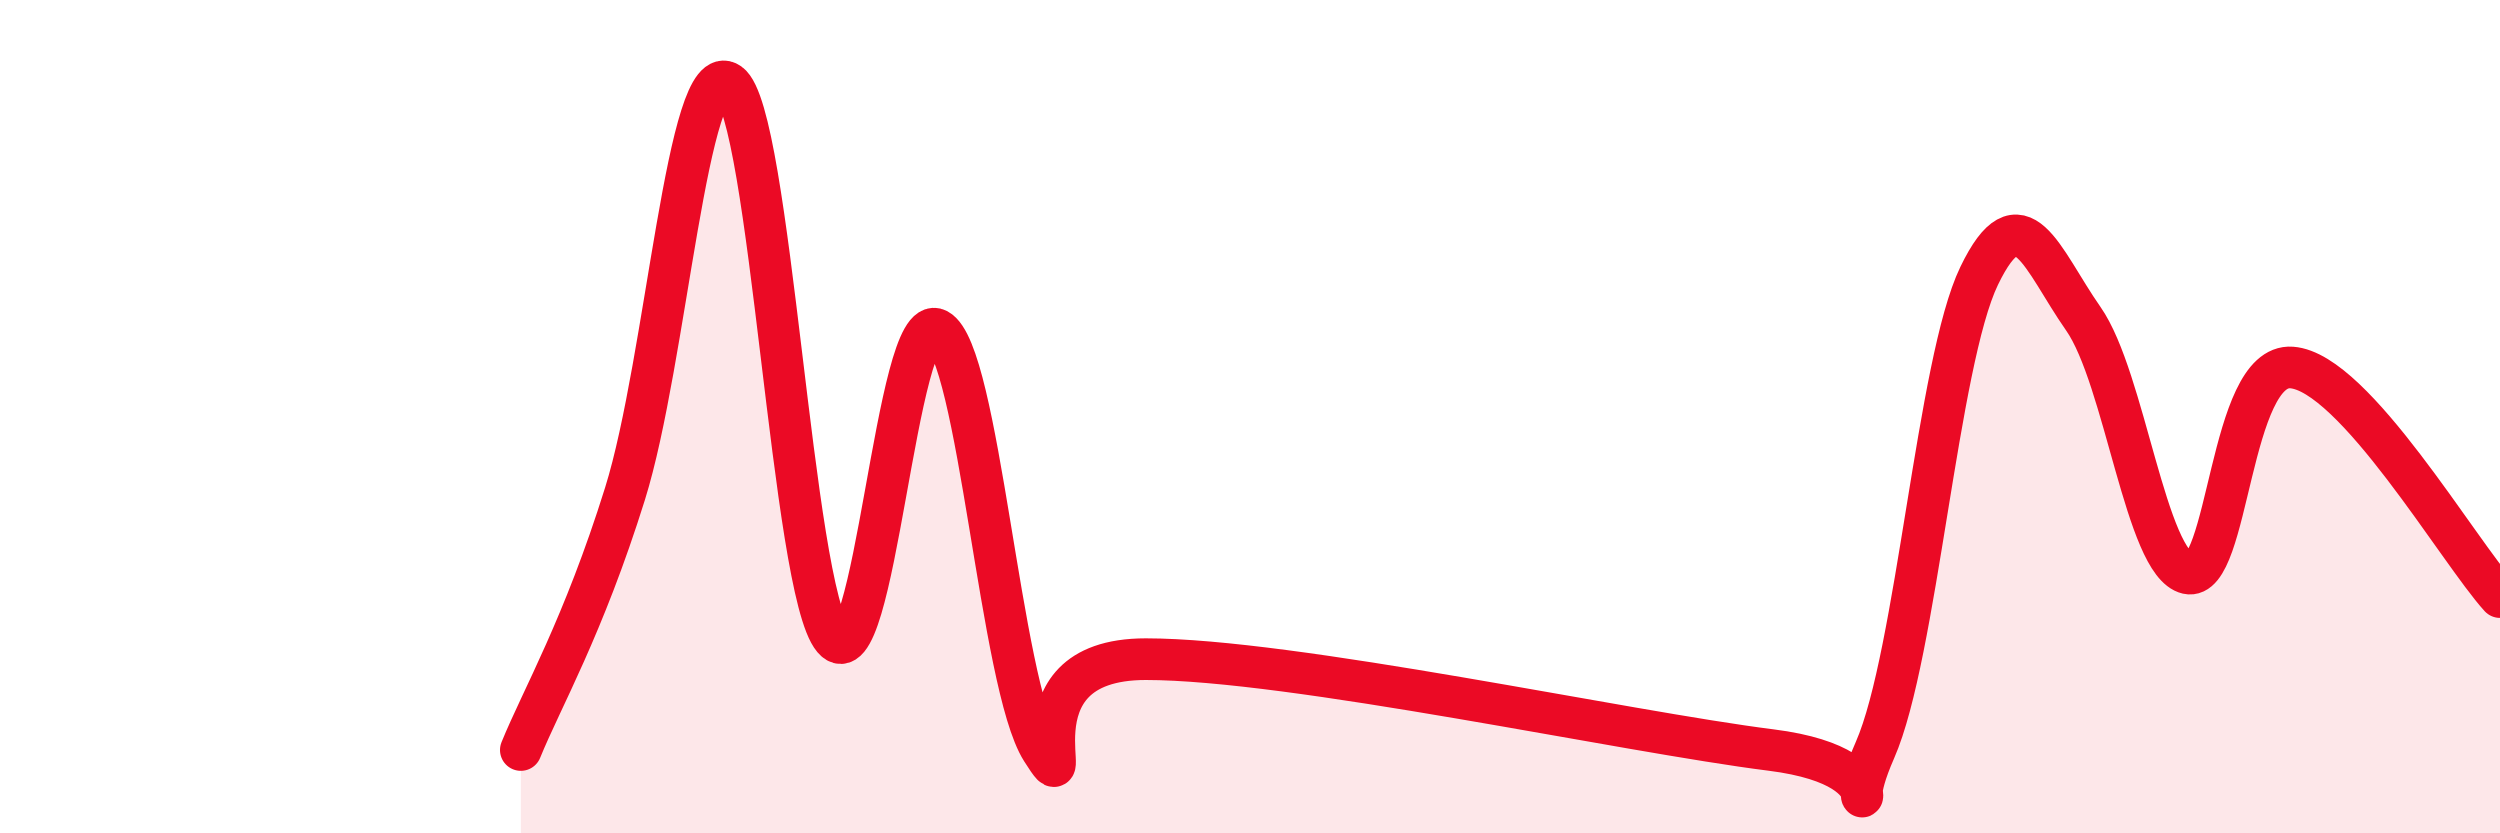
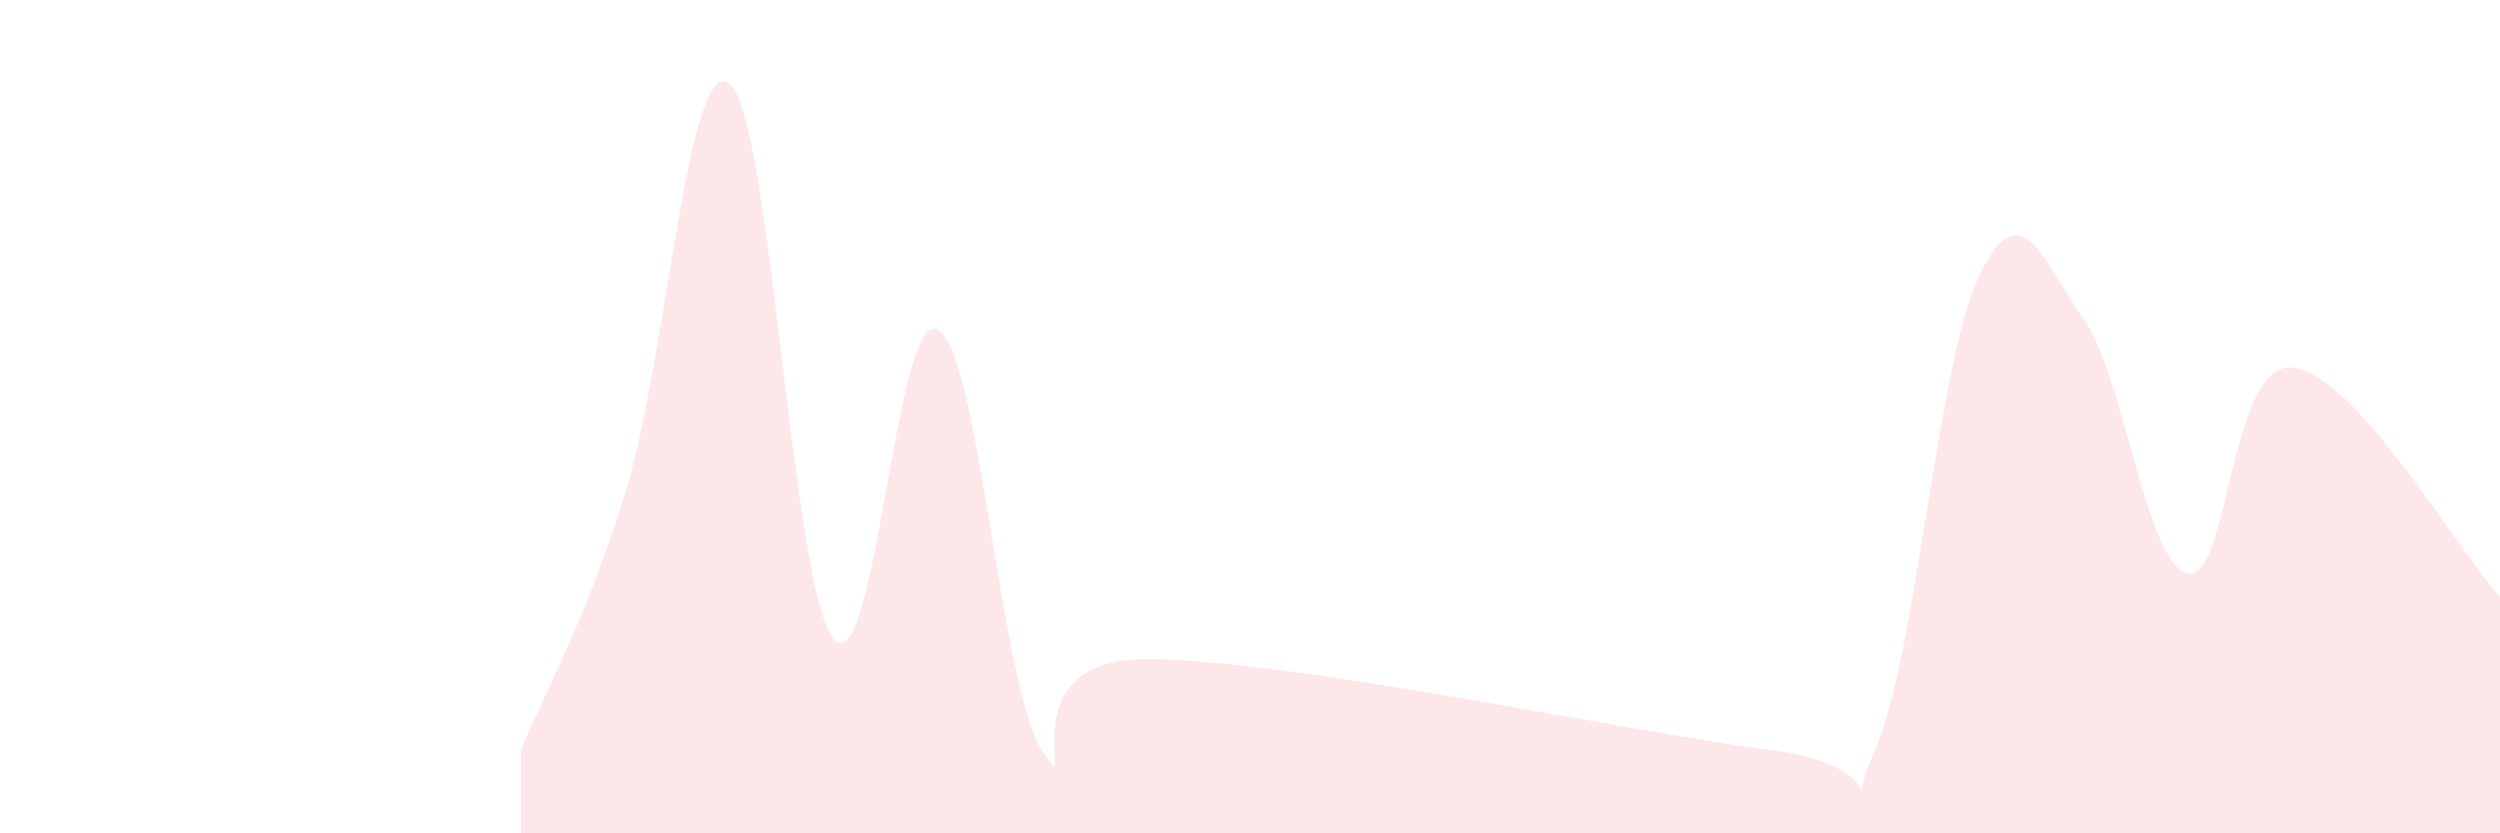
<svg xmlns="http://www.w3.org/2000/svg" width="60" height="20" viewBox="0 0 60 20">
  <path d="M 12.5,18 C 13,16.77 14,15.05 15,11.85 C 16,8.65 16.5,1.3 17.5,2 C 18.5,2.7 19,14.15 20,15.33 C 21,16.51 21.5,7.38 22.5,7.91 C 23.5,8.44 24,16.42 25,18 C 26,19.58 24,15.82 27.5,15.82 C 31,15.82 39,17.56 42.5,18 C 46,18.44 44,20.28 45,18 C 46,15.72 46.5,8.69 47.5,6.62 C 48.5,4.55 49,6.22 50,7.65 C 51,9.08 51.5,13.53 52.5,13.76 C 53.5,13.99 53.5,8.71 55,8.82 C 56.5,8.93 59,13.23 60,14.33L60 20L12.5 20Z" fill="#EB0A25" opacity="0.1" stroke-linecap="round" stroke-linejoin="round" />
-   <path d="M 12.5,18 C 13,16.77 14,15.05 15,11.85 C 16,8.65 16.5,1.3 17.5,2 C 18.5,2.7 19,14.15 20,15.33 C 21,16.51 21.5,7.38 22.5,7.91 C 23.5,8.44 24,16.42 25,18 C 26,19.58 24,15.82 27.5,15.82 C 31,15.82 39,17.56 42.5,18 C 46,18.44 44,20.28 45,18 C 46,15.72 46.5,8.69 47.5,6.62 C 48.5,4.55 49,6.22 50,7.65 C 51,9.08 51.5,13.53 52.5,13.76 C 53.5,13.99 53.5,8.71 55,8.82 C 56.5,8.93 59,13.23 60,14.33" stroke="#EB0A25" stroke-width="1" fill="none" stroke-linecap="round" stroke-linejoin="round" />
</svg>